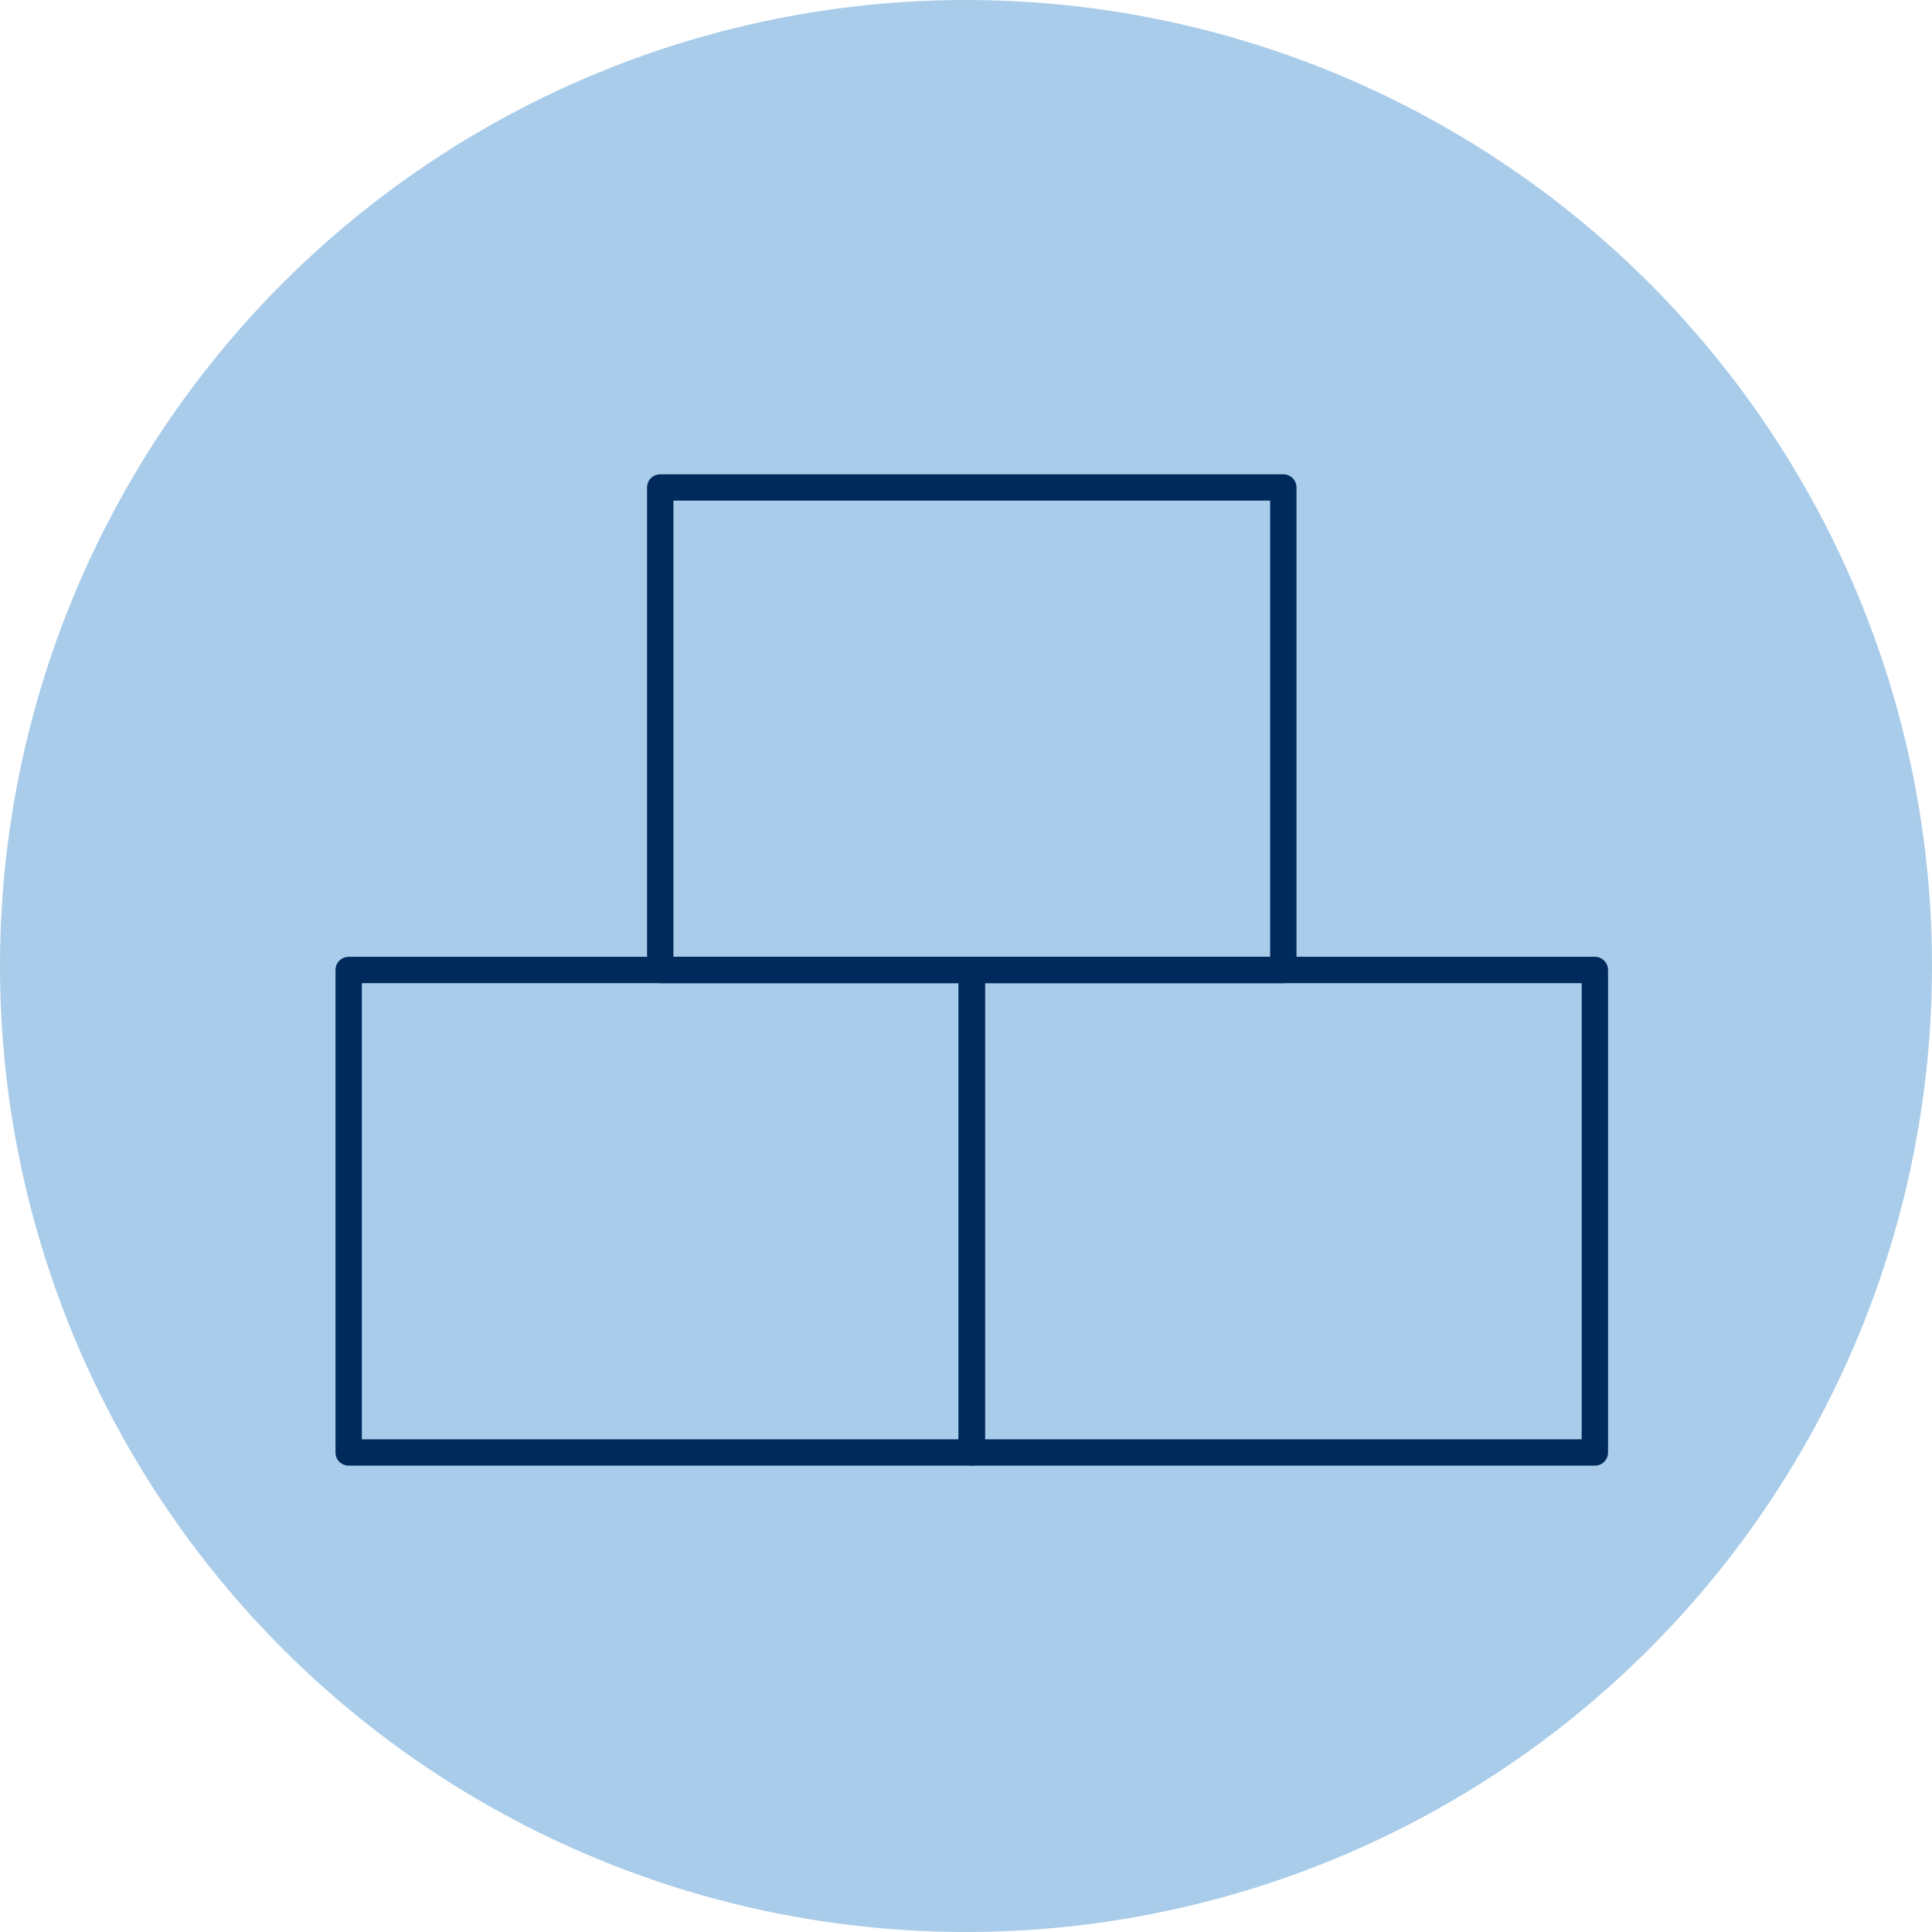
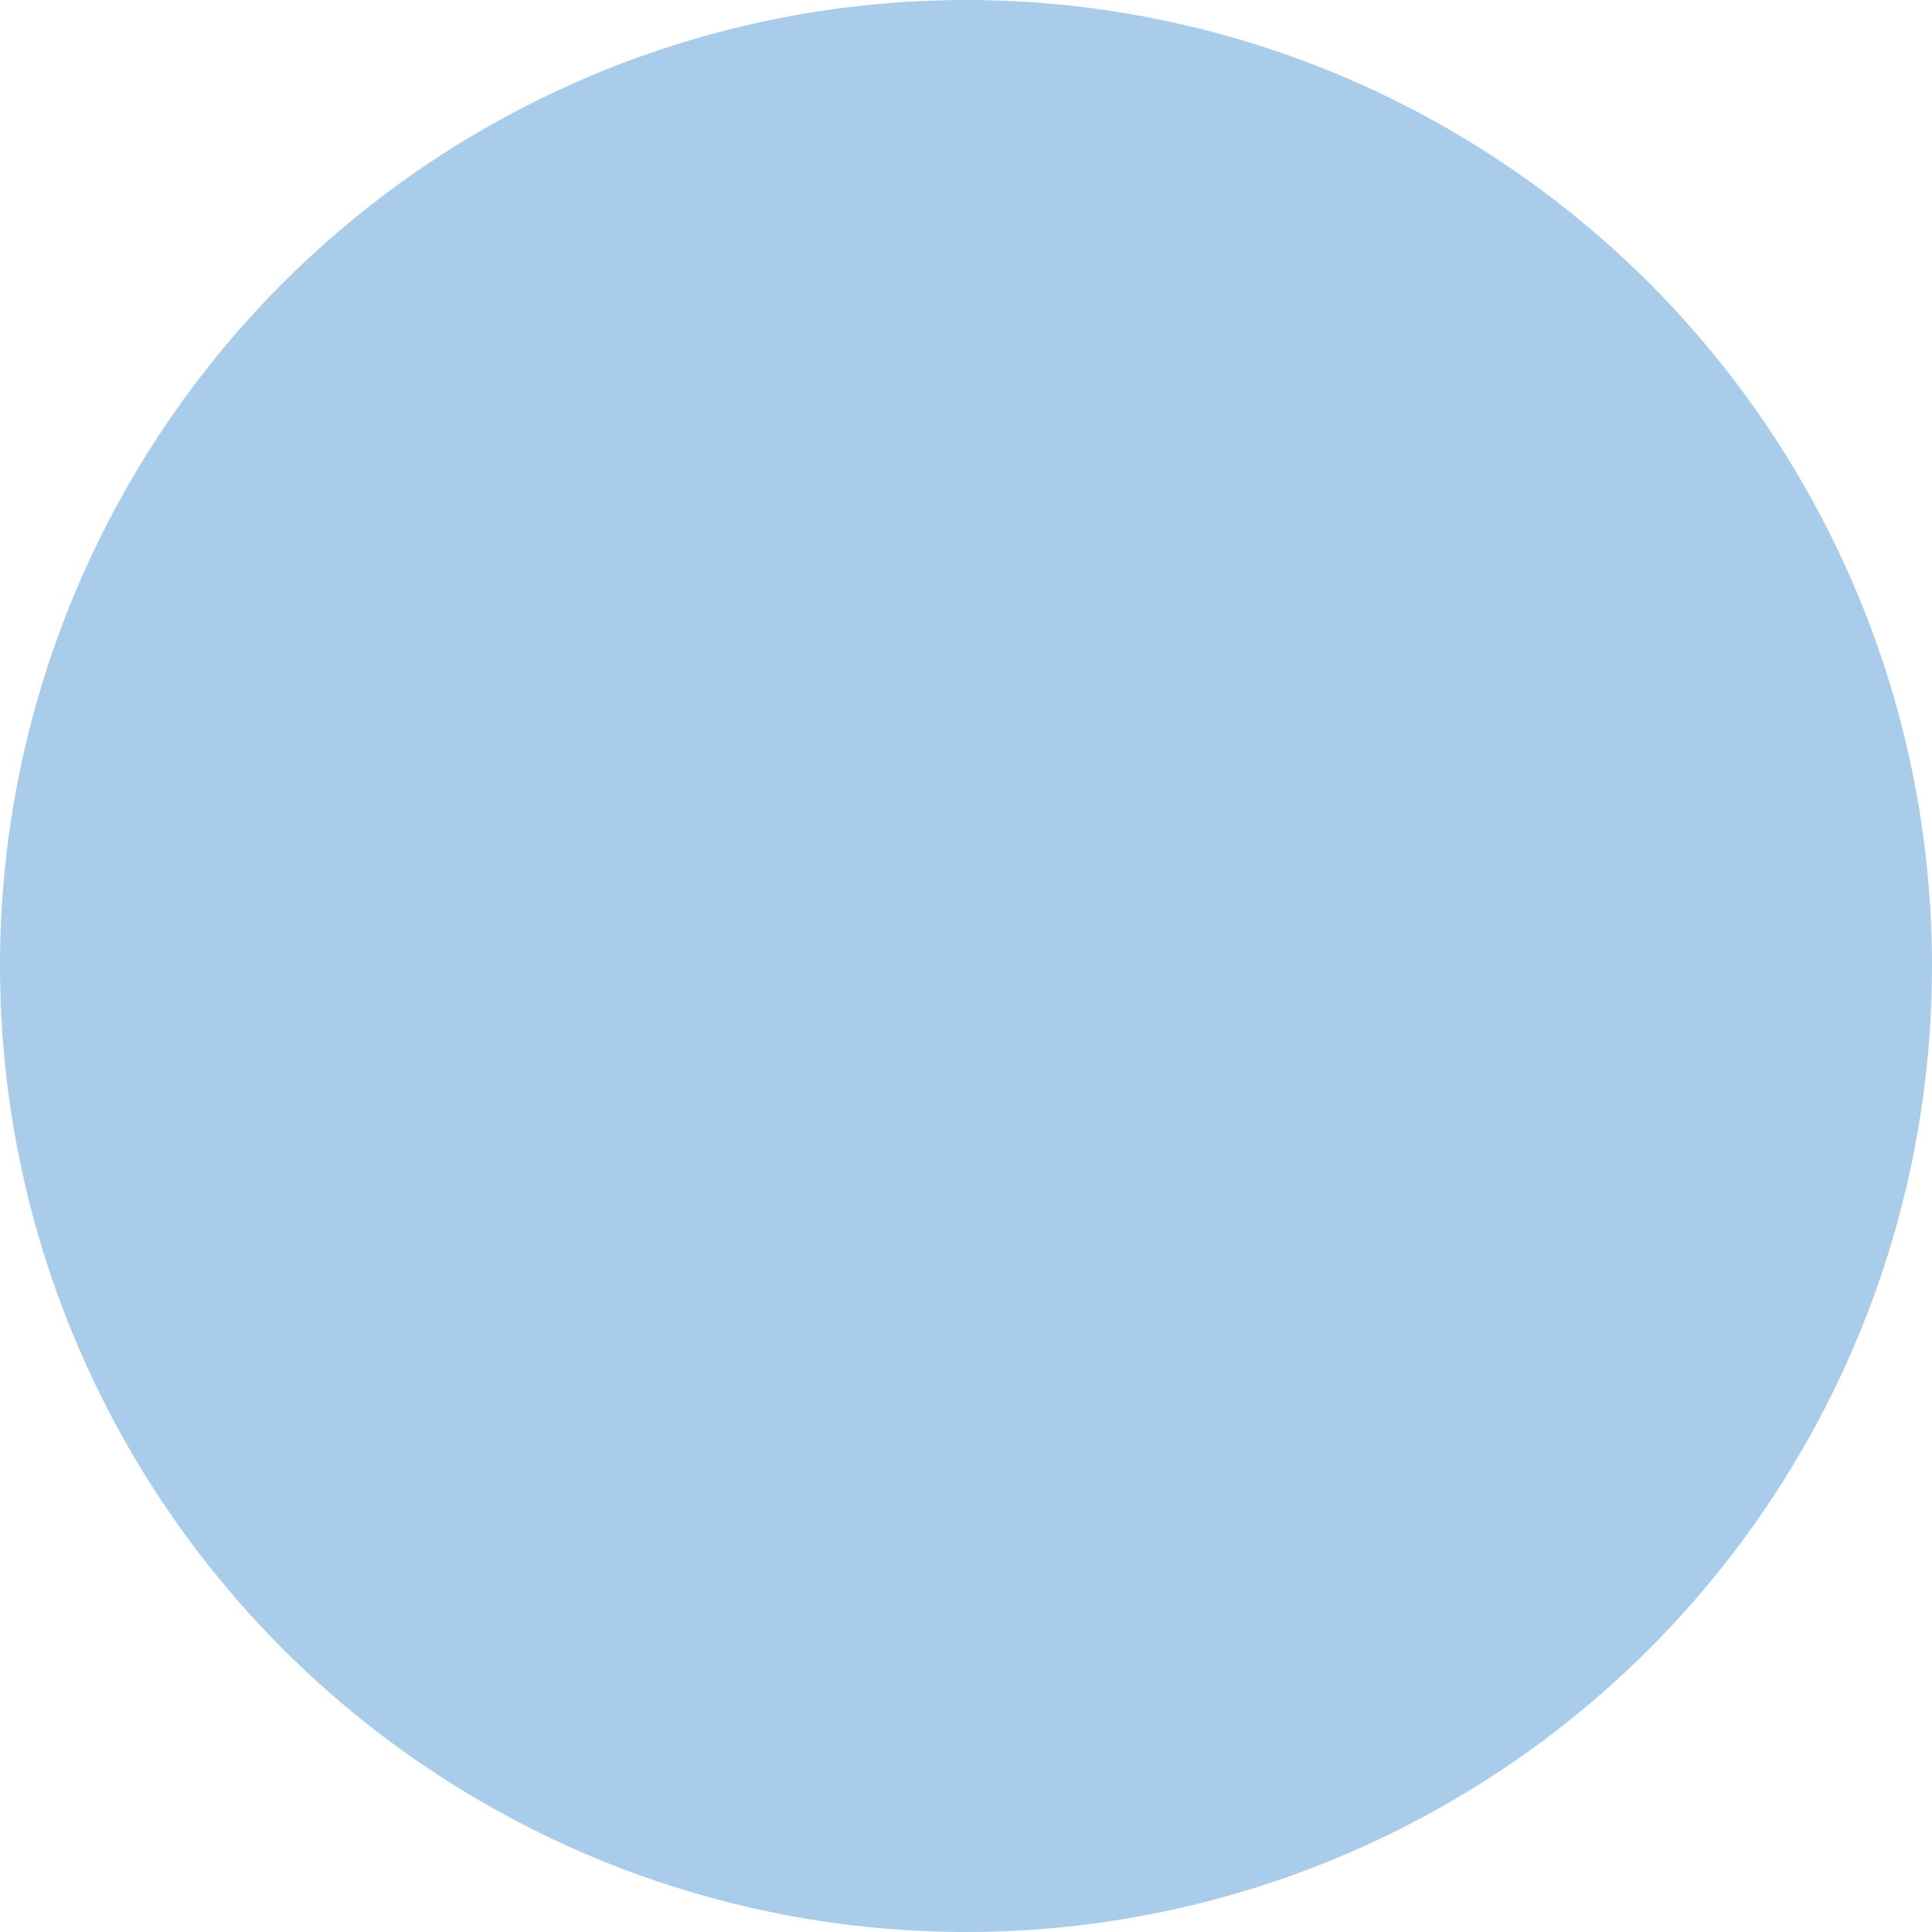
<svg xmlns="http://www.w3.org/2000/svg" width="110" height="110" viewBox="0 0 110 110">
  <defs>
    <clipPath id="clip-path">
-       <rect id="Rectangle_149453" data-name="Rectangle 149453" width="72.657" height="56.647" fill="none" stroke="#002a5c" stroke-linecap="round" stroke-linejoin="round" stroke-width="1.5" />
-     </clipPath>
+       </clipPath>
  </defs>
  <g id="Group_164289" data-name="Group 164289" transform="translate(-1037 -1202)">
    <circle id="Ellipse_108" data-name="Ellipse 108" cx="55" cy="55" r="55" transform="translate(1037 1202)" fill="#a8ccea" />
    <g id="Group_164251" data-name="Group 164251" transform="translate(1056 1228.902)">
      <g id="Group_164252" data-name="Group 164252" transform="translate(0 0)" clip-path="url(#clip-path)">
        <rect id="Rectangle_149450" data-name="Rectangle 149450" width="35.476" height="27.472" transform="translate(0.852 28.324)" fill="none" stroke="#002a5c" stroke-linecap="round" stroke-linejoin="round" stroke-width="1.5" />
        <rect id="Rectangle_149451" data-name="Rectangle 149451" width="35.476" height="27.472" transform="translate(36.329 28.324)" fill="none" stroke="#002a5c" stroke-linecap="round" stroke-linejoin="round" stroke-width="1.5" />
        <rect id="Rectangle_149452" data-name="Rectangle 149452" width="35.476" height="27.472" transform="translate(18.591 0.852)" fill="none" stroke="#002a5c" stroke-linecap="round" stroke-linejoin="round" stroke-width="1.5" />
      </g>
    </g>
  </g>
</svg>